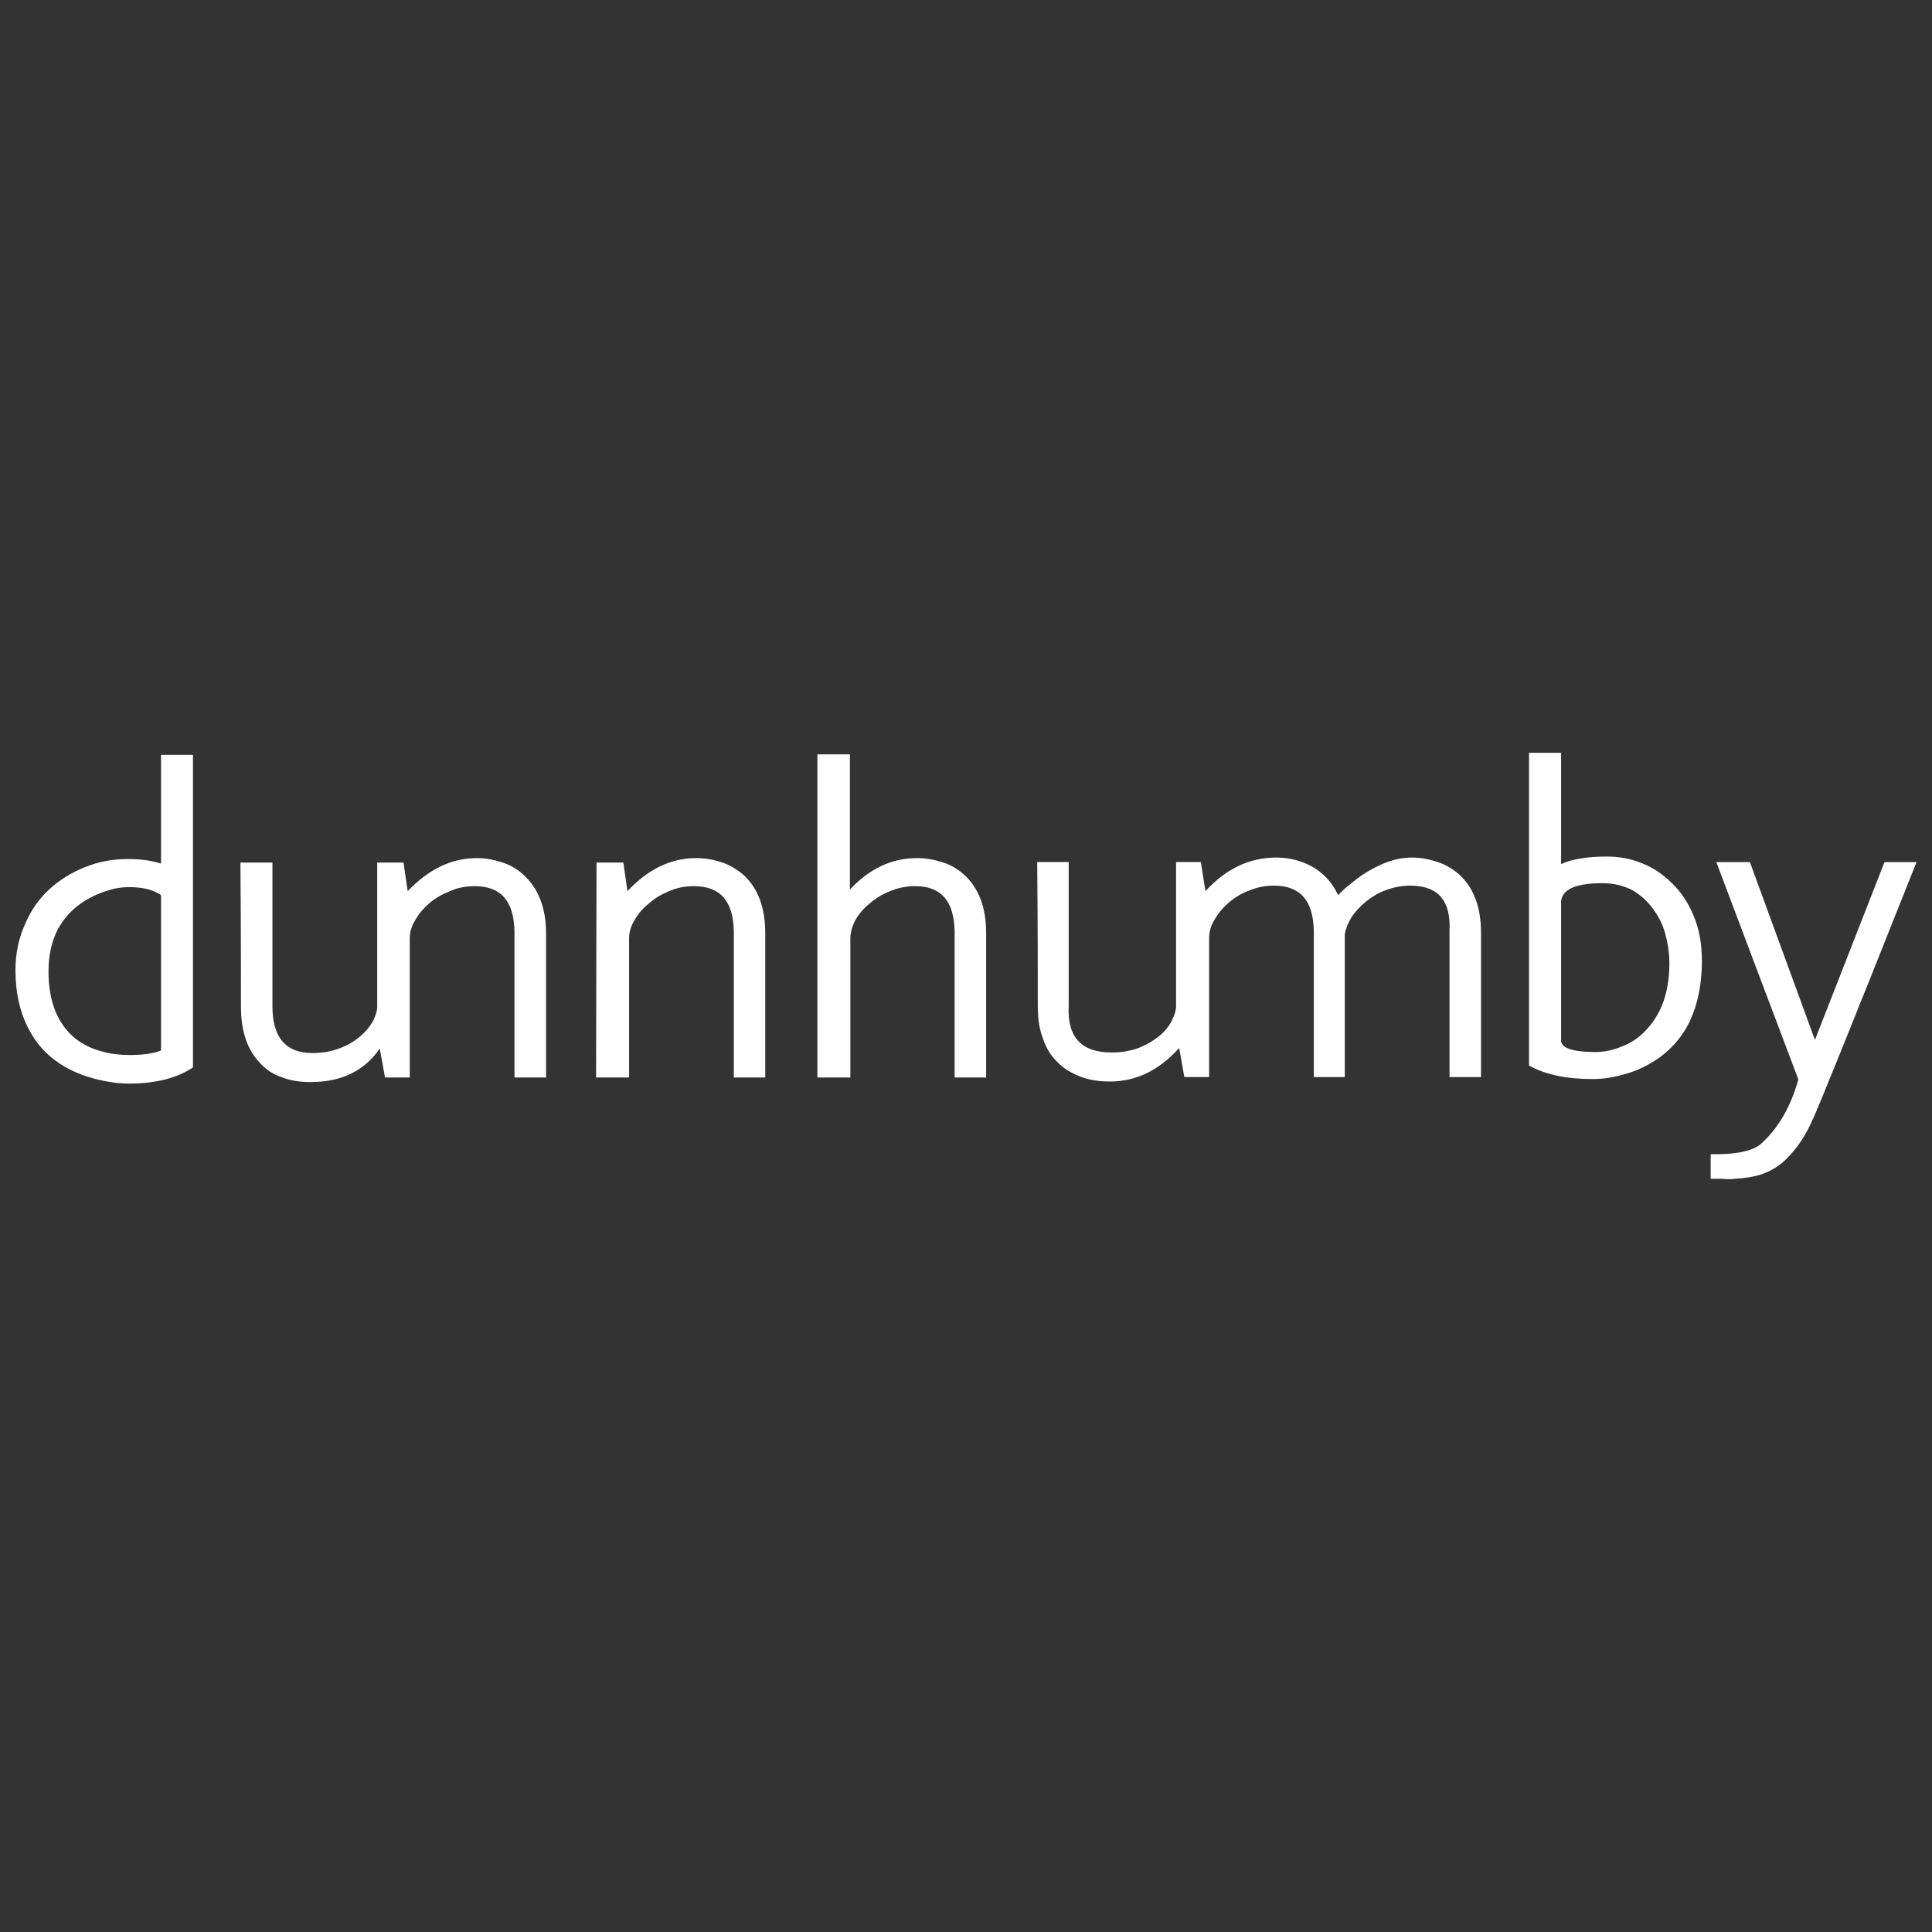
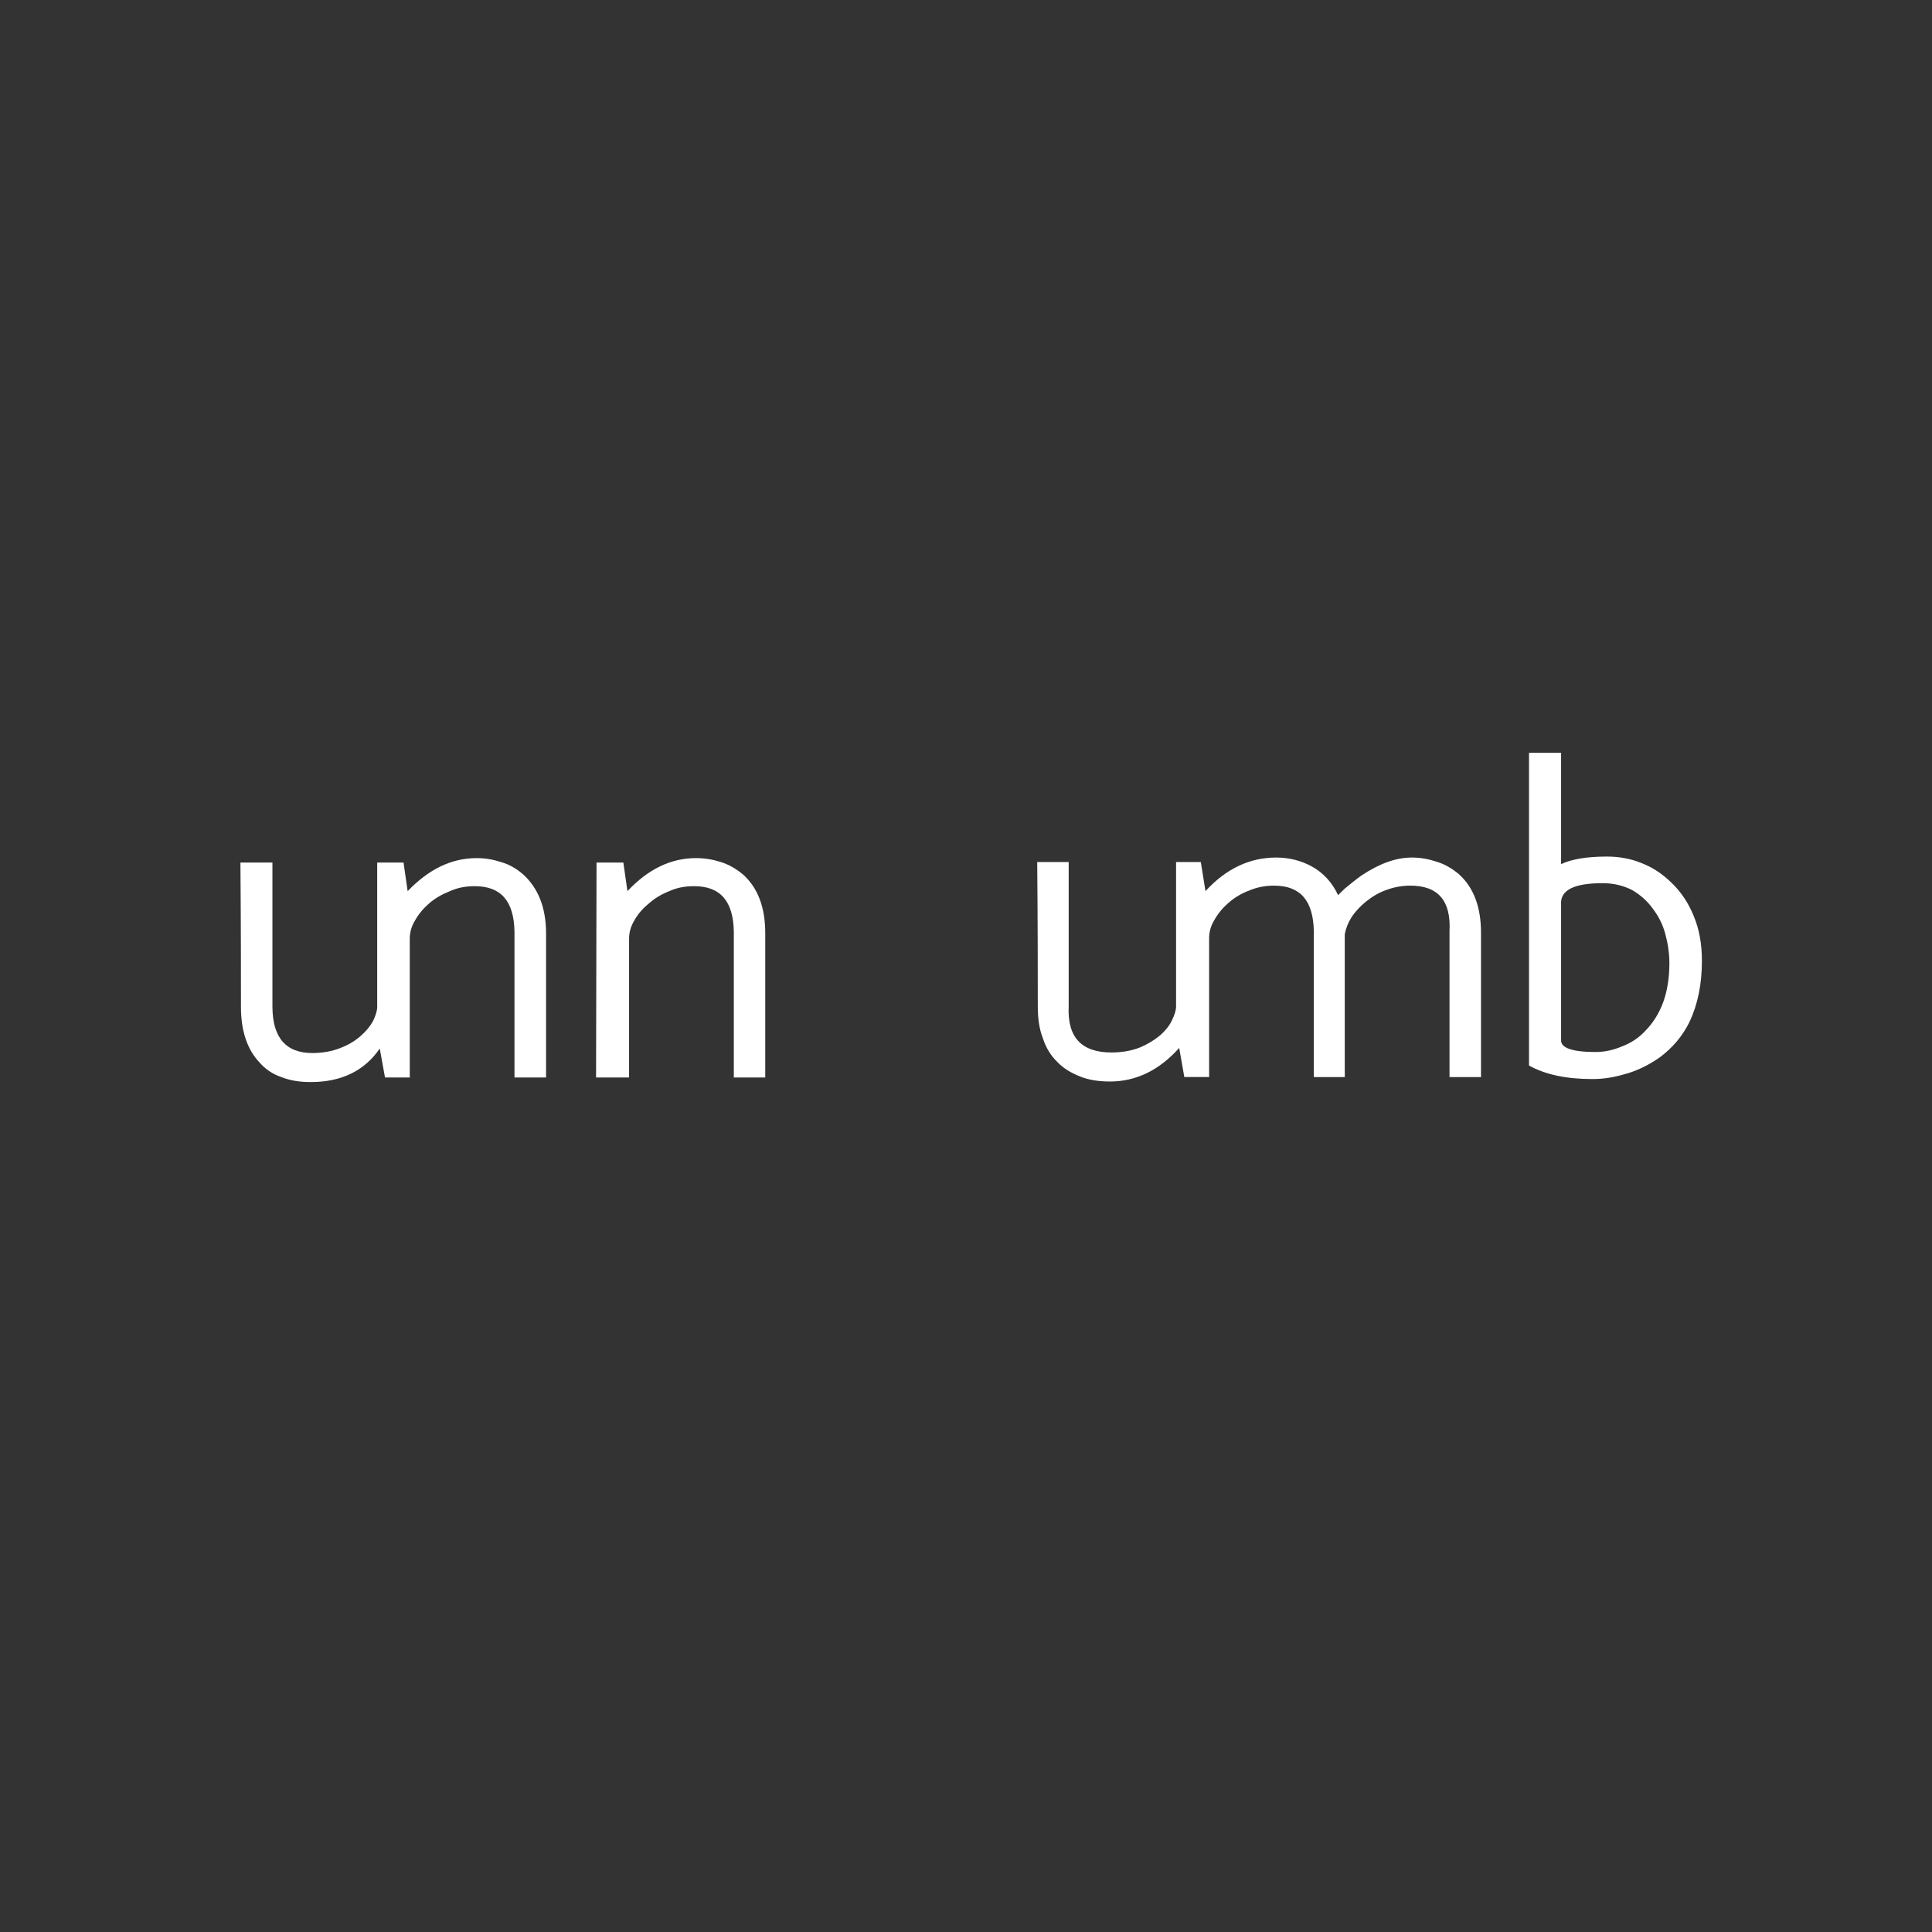
<svg xmlns="http://www.w3.org/2000/svg" id="Layer_1" viewBox="0 0 500 500">
  <rect x="0" y="0" width="500" height="500" fill="#333333" stroke="none" />
  <defs>
    <style>.cls-1{fill:#fff;}</style>
  </defs>
-   <path class="cls-1" d="M452.871,223.102h-8.693l21.241,56.271c-1.994,7.01-5.074,12.459-9.5,16.489-1.973,1.931-6.398,2.98-13.197,2.848v6.356h2.933c1.319,.127,2.411,.127,3.328,0,2.548-.127,4.964-.522,6.936-1.171,2.548-.897,4.942-2.326,6.957-4.552,2.395-2.447,4.542-5.676,6.414-9.98,1.335-2.843,10.27-24.886,26.711-66.261h-8.292l-18.008,46.027-16.832-46.027Z" />
-   <path class="cls-1" d="M27.774,230.512c2.015-.68,3.882-.928,5.602-.928,3.487,0,6.293,.644,8.297,2.084v40.199c-2.004,.786-4.673,1.166-8.007,1.166-2.548,0-4.953-.253-7.242-.902-2.653-.665-4.911-1.83-6.804-3.255-4.663-3.745-7.068-9.595-7.068-17.491,0-4.151,.812-7.78,2.405-10.892,1.466-2.611,3.334-4.821,5.881-6.625,2.015-1.424,4.404-2.595,6.936-3.355m-5.739-6.103c-3.603,1.414-6.678,3.355-9.352,5.818-2.801,2.611-4.811,5.586-6.256,9.083-1.614,3.629-2.426,7.511-2.426,11.805,0,5.96,1.203,11.019,3.481,15.291,1.873,3.64,4.542,6.625,8.139,8.951,2.811,1.83,6.003,3.128,9.621,4.019,2.796,.659,5.465,1.05,8.281,1.05,6.804,0,12.28-1.435,16.415-4.167v-80.899h-8.265v28.135c-2.416-.77-5.211-1.176-8.561-1.176-3.861,0-7.601,.654-11.077,2.089" />
  <path class="cls-1" d="M404.009,234.119c-.29-3.766,3.318-5.554,10.792-5.554,2.806,0,5.354,.638,7.611,1.788,2.01,1.187,3.877,2.753,5.333,4.811,1.482,1.952,2.553,4.03,3.218,6.477,.665,2.469,1.071,4.932,1.071,7.643,0,3.782-.538,7.158-1.609,10.122-1.071,2.859-2.542,5.211-4.399,7.142-1.73,1.946-3.872,3.371-6.282,4.273-2.136,.907-4.41,1.44-6.81,1.44-6.018,0-9.067-1.06-8.925-3.128v-35.014Zm0-39.286h-8.302v80.925c4.141,2.321,9.611,3.502,16.436,3.502,2.658,0,5.343-.406,8.012-1.182,3.46-.886,6.541-2.453,9.342-4.399,3.339-2.479,5.876-5.449,7.743-9.199,2.136-4.552,3.212-9.737,3.212-15.845,0-4.257-.665-8.144-2.152-11.652-1.329-3.255-3.191-6.082-5.612-8.429-2.263-2.215-4.805-4.014-7.854-5.185-2.827-1.176-5.887-1.688-8.972-1.688-5.074,0-9.073,.638-11.852,1.952v-28.8Z" />
  <path class="cls-1" d="M70.505,223.223h-8.281c.137,17,.137,29.444,.137,37.361,0,6.203,1.614,11.024,4.821,14.395,1.451,1.677,3.323,2.986,5.612,3.761,2.258,.902,4.784,1.298,7.596,1.298,7.896,0,13.899-2.848,17.892-8.682l1.356,7.501h6.409v-35.916c0-1.551,.396-3.128,1.324-4.663,.928-1.683,2.131-3.112,3.608-4.41,1.604-1.424,3.476-2.453,5.475-3.239,1.994-.913,4.125-1.287,6.414-1.287,6.81,0,10.149,3.882,10.28,11.778v37.735h8.171v-37.329c0-6.615-2.047-11.699-5.897-15.197-1.593-1.414-3.492-2.579-5.744-3.228-2.004-.644-4.004-1.023-6.272-1.023-6.556,0-12.427,2.838-17.902,8.55l-1.071-7.406h-6.815v37.361c0,1.018-.396,2.205-1.06,3.64-.796,1.408-1.857,2.722-3.212,3.872-1.461,1.303-3.202,2.331-5.206,3.107-2.263,.923-4.805,1.324-7.332,1.324-6.831,0-10.302-4.03-10.302-12.069v-37.234Z" />
  <path class="cls-1" d="M323.194,230.51c2.136-.923,4.267-1.308,6.541-1.308,6.81,0,10.143,3.903,10.28,11.794v37.746h8.012v-36.944c.264-1.456,.796-2.891,1.751-4.426,.923-1.419,2.268-2.854,3.724-4.035,1.609-1.287,3.339-2.337,5.206-2.986,2.01-.765,4.146-1.15,6.277-1.15,7.205,0,10.56,3.903,10.149,11.794v37.746h8.149v-37.35c0-6.625-1.873-11.678-5.734-15.165-1.735-1.44-3.613-2.6-5.876-3.255-2.004-.654-4.025-1.039-6.287-1.039-4.141,0-8.408,1.567-13.076,4.668-1.472,1.034-2.827,2.205-4.283,3.365-.675,.665-1.335,1.303-1.735,1.698-1.472-3.228-3.856-5.844-6.952-7.511-2.669-1.429-5.739-2.221-9.073-2.221-6.81,0-12.949,2.854-18.293,8.698l-1.203-7.532h-6.404v37.361c0,1.029-.39,2.184-1.076,3.618-.665,1.429-1.751,2.711-3.08,3.898-1.588,1.292-3.318,2.321-5.196,3.112-2.279,.902-4.826,1.292-7.353,1.292-7.88,0-11.483-4.014-11.087-12.047v-37.234h-8.144c.148,16.985,.148,29.428,.148,37.361,0,3.102,.374,5.839,1.335,8.302,.807,2.437,1.994,4.399,3.729,6.087,1.593,1.683,3.608,2.848,5.876,3.75,2.263,.918,4.937,1.298,7.754,1.298,6.662,0,12.686-2.848,17.902-8.698l1.324,7.543h6.419v-35.926c0-1.556,.39-3.117,1.329-4.668,.934-1.677,2.131-3.128,3.603-4.42,1.614-1.424,3.334-2.458,5.343-3.218" />
  <path class="cls-1" d="M161.318,223.223h-6.936l-.121,55.633h8.545v-35.916c0-1.551,.396-3.128,1.319-4.663,.928-1.683,2.147-3.112,3.745-4.41,1.593-1.424,3.344-2.453,5.338-3.239,1.999-.913,4.135-1.287,6.419-1.287,6.804,0,10.154,3.882,10.286,11.778v37.735h8.134v-37.329c0-6.615-1.862-11.699-5.739-15.197-1.725-1.414-3.613-2.579-5.744-3.228-1.999-.644-4.125-1.023-6.419-1.023-6.53,0-12.406,2.838-17.765,8.55l-1.06-7.406Z" />
-   <path class="cls-1" d="M219.95,195.221h-8.408v83.636h8.529v-35.916c0-1.551,.433-3.128,1.218-4.663,.918-1.683,2.136-3.117,3.735-4.415,1.609-1.419,3.334-2.447,5.338-3.233,2.147-.913,4.283-1.292,6.546-1.292,6.683,0,10.017,3.887,10.149,11.784v37.735h8.155v-37.329c0-6.62-1.873-11.699-5.744-15.197-1.609-1.414-3.471-2.579-5.734-3.228-2.015-.644-4.141-1.029-6.419-1.029-6.541,0-12.29,2.716-17.364,8.149v-35.003Z" />
</svg>